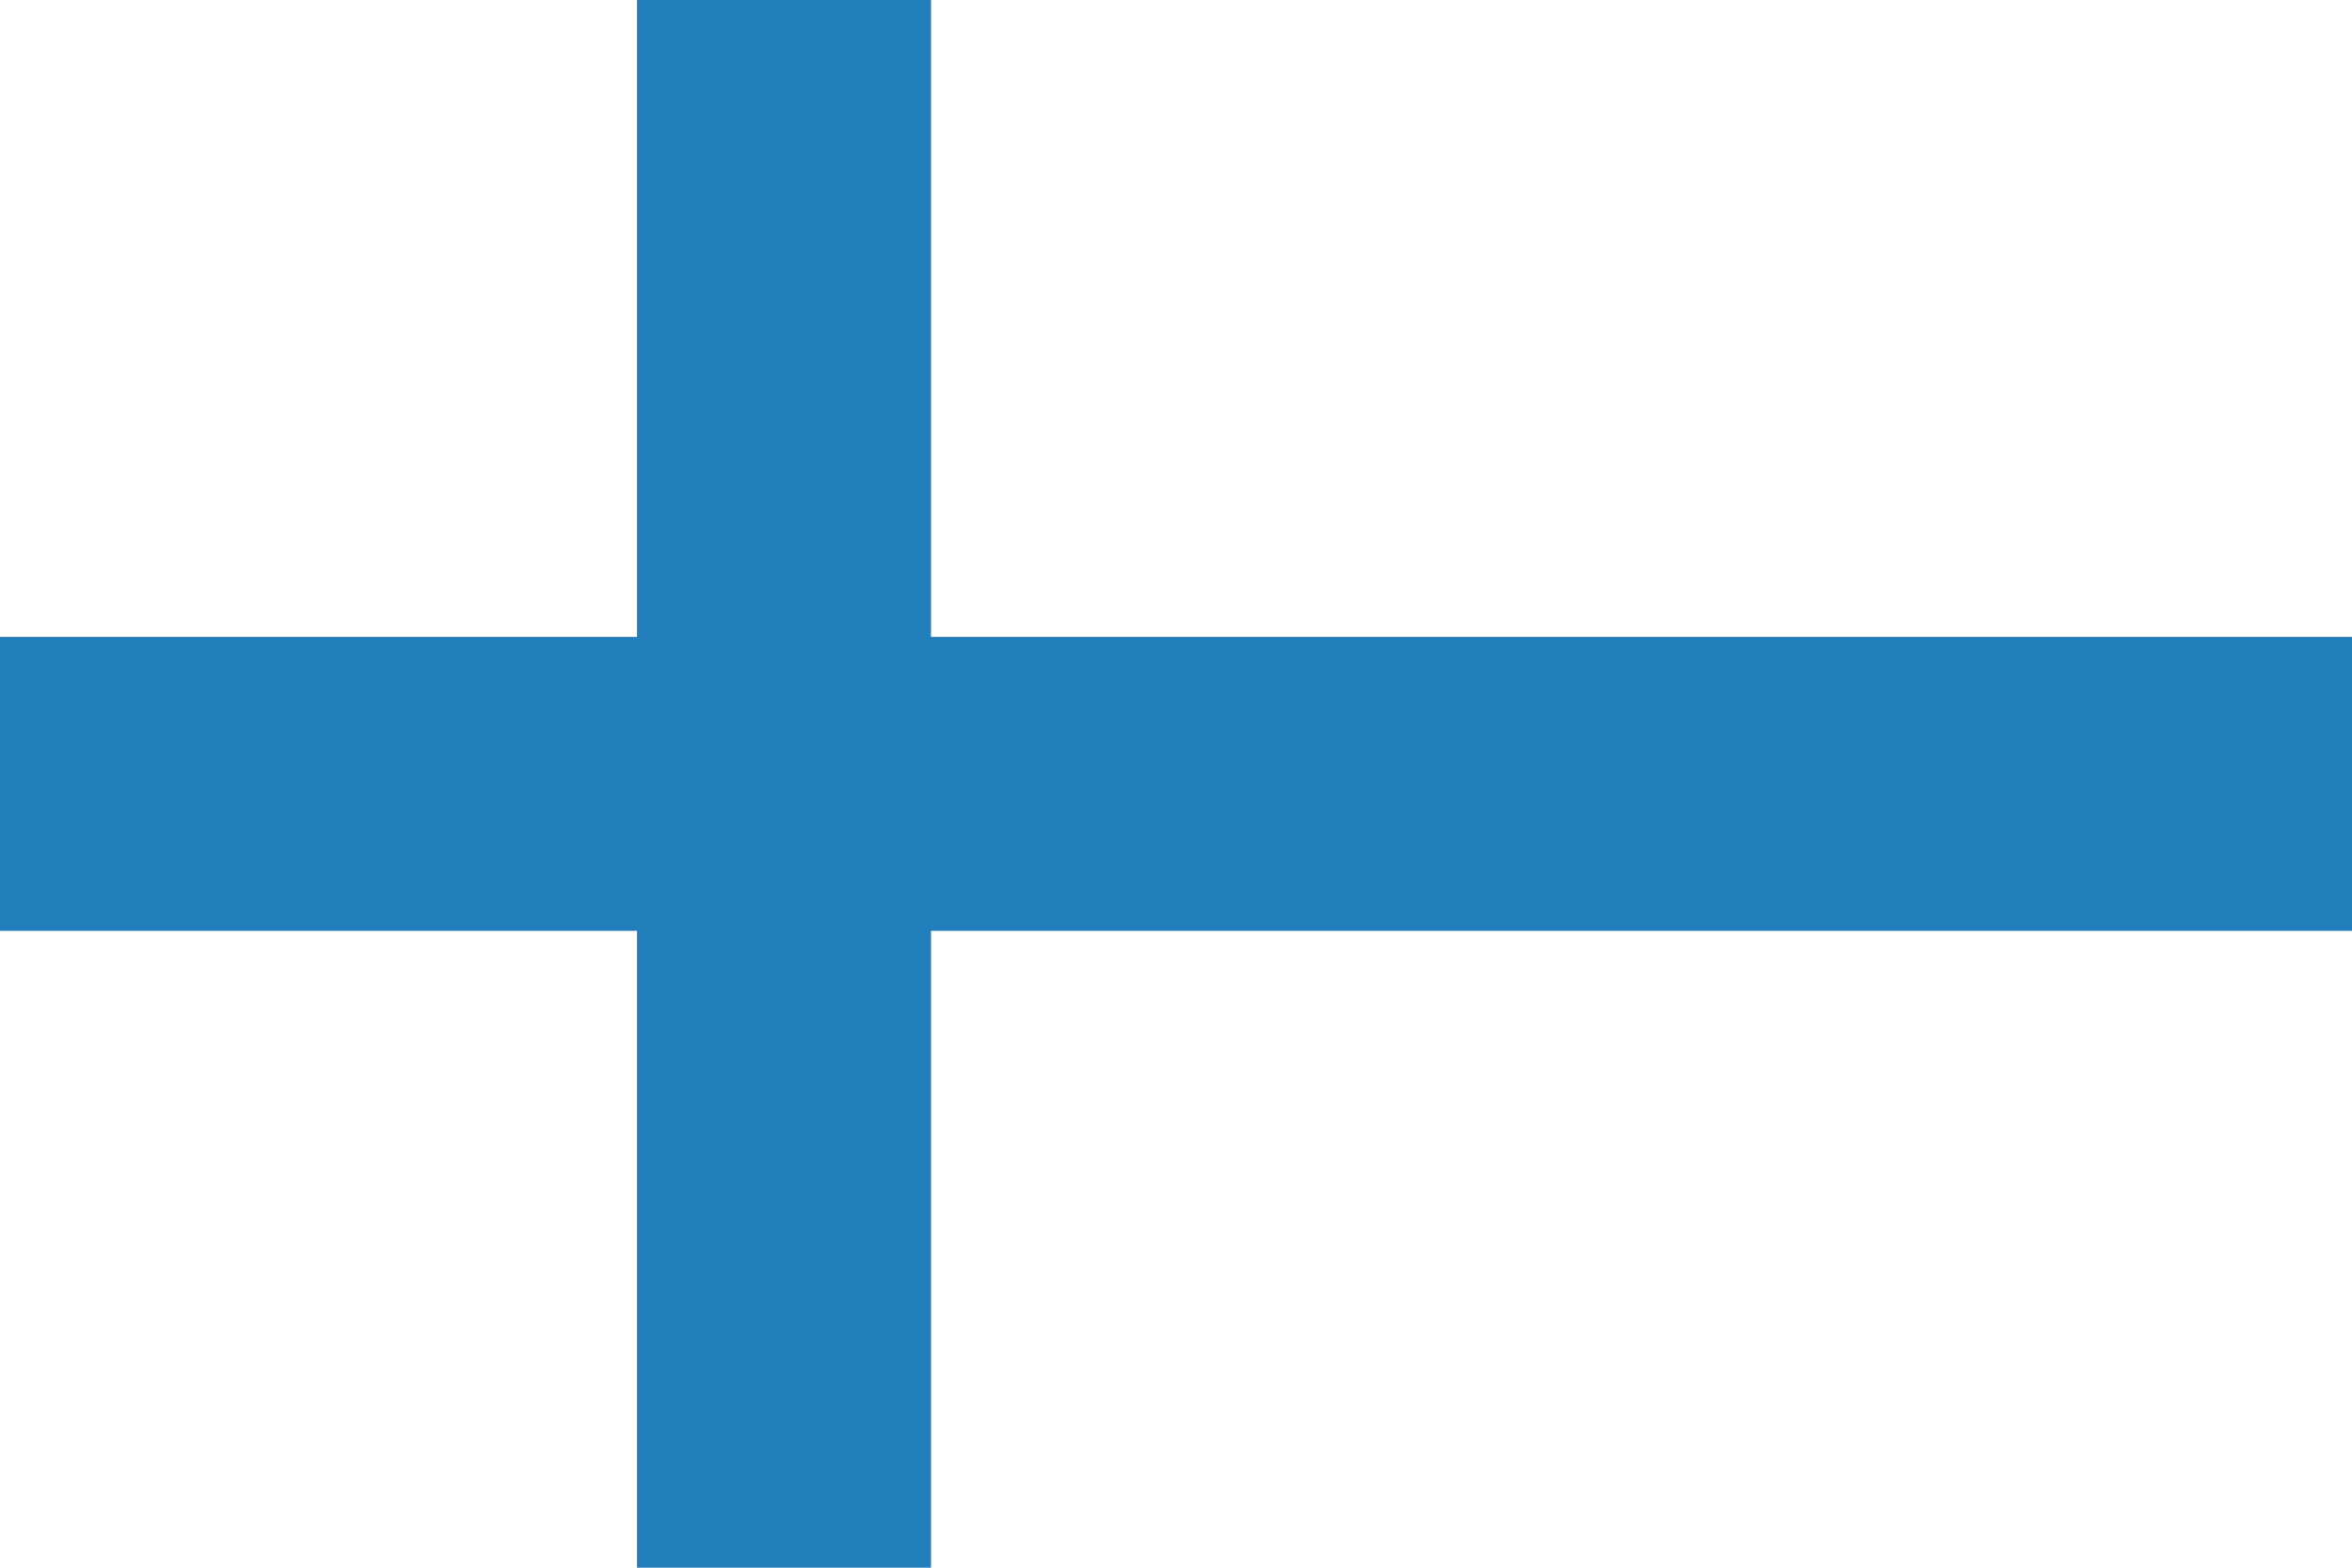
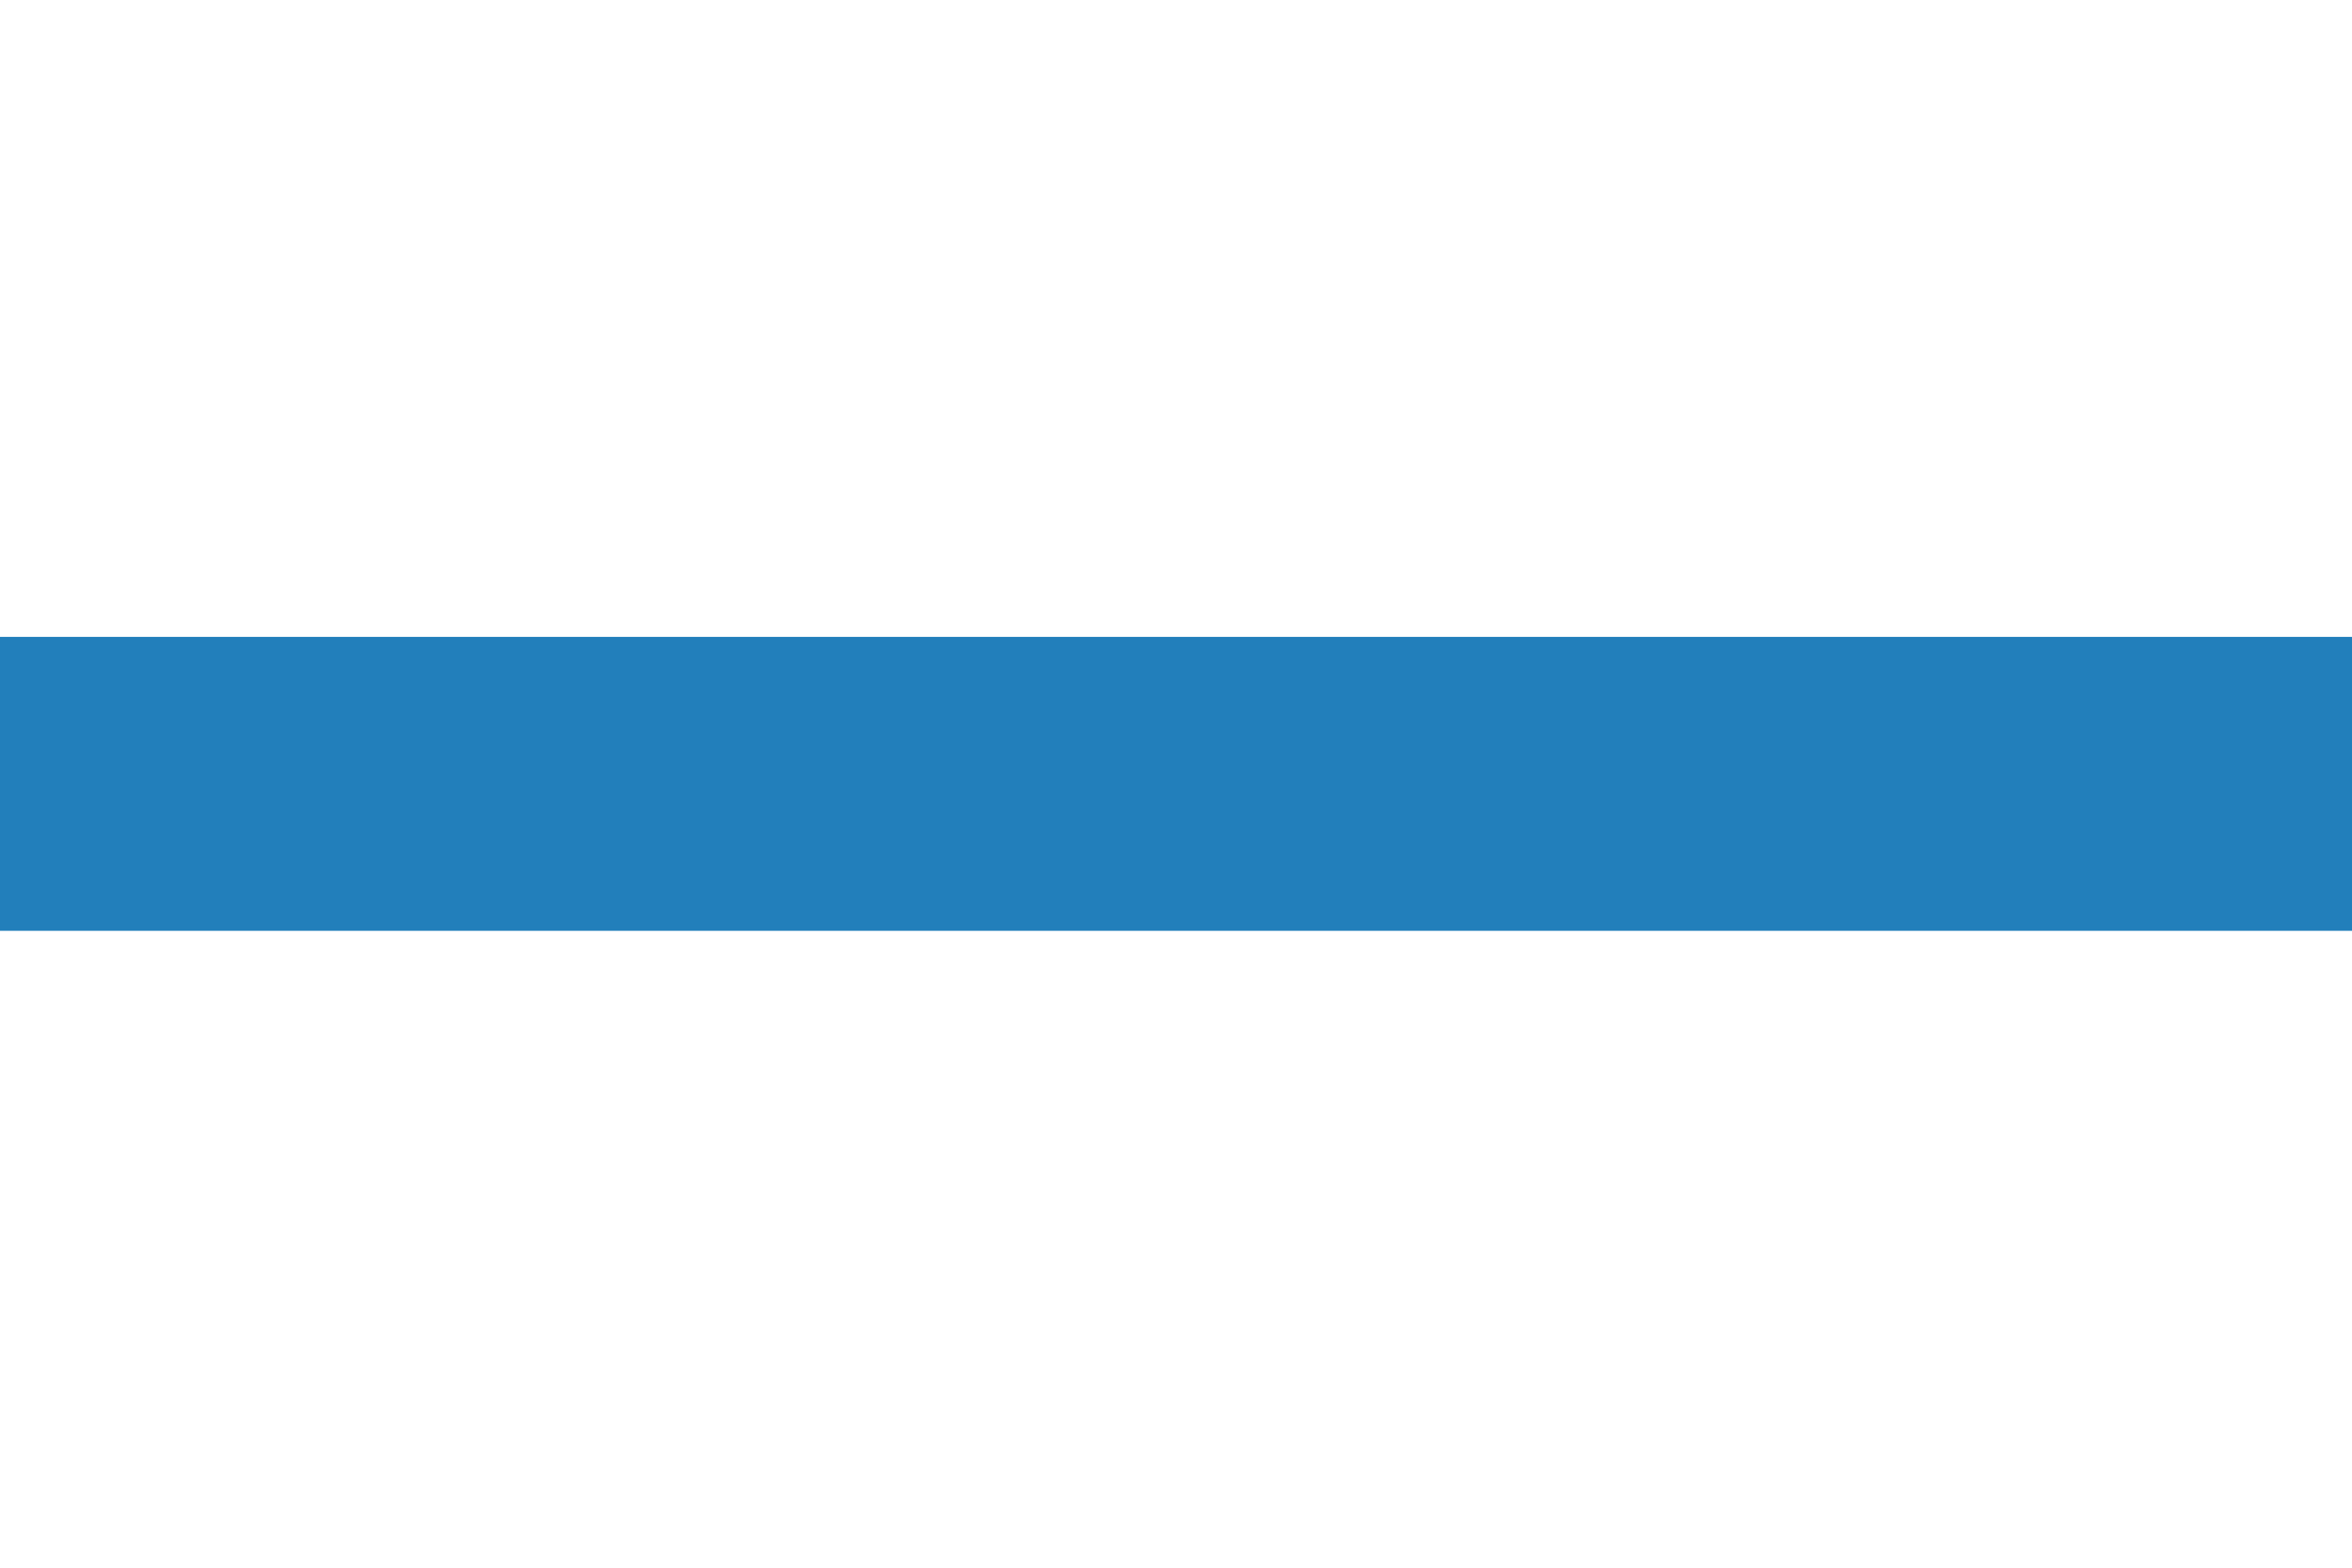
<svg xmlns="http://www.w3.org/2000/svg" width="48px" height="32px" viewBox="0 0 48 32" version="1.1">
  <title>svg/world-flag_077-FIN--Finland</title>
  <desc>Created with Sketch.</desc>
  <defs />
  <g id="rectangle" stroke="none" stroke-width="1" fill="none" fill-rule="evenodd" transform="translate(-624, -480)">
    <g id="FIN--Finland" transform="translate(624, 480)">
      <rect id="white" fill="#FFFFFF" x="0" y="0" width="48" height="32" />
-       <polygon id="blue" fill="#227FBB" points="13 0 19 0 19 32 13 32" />
      <polygon id="blue" fill="#227FBB" points="48 13 48 19 0 19 0 13" />
    </g>
  </g>
</svg>